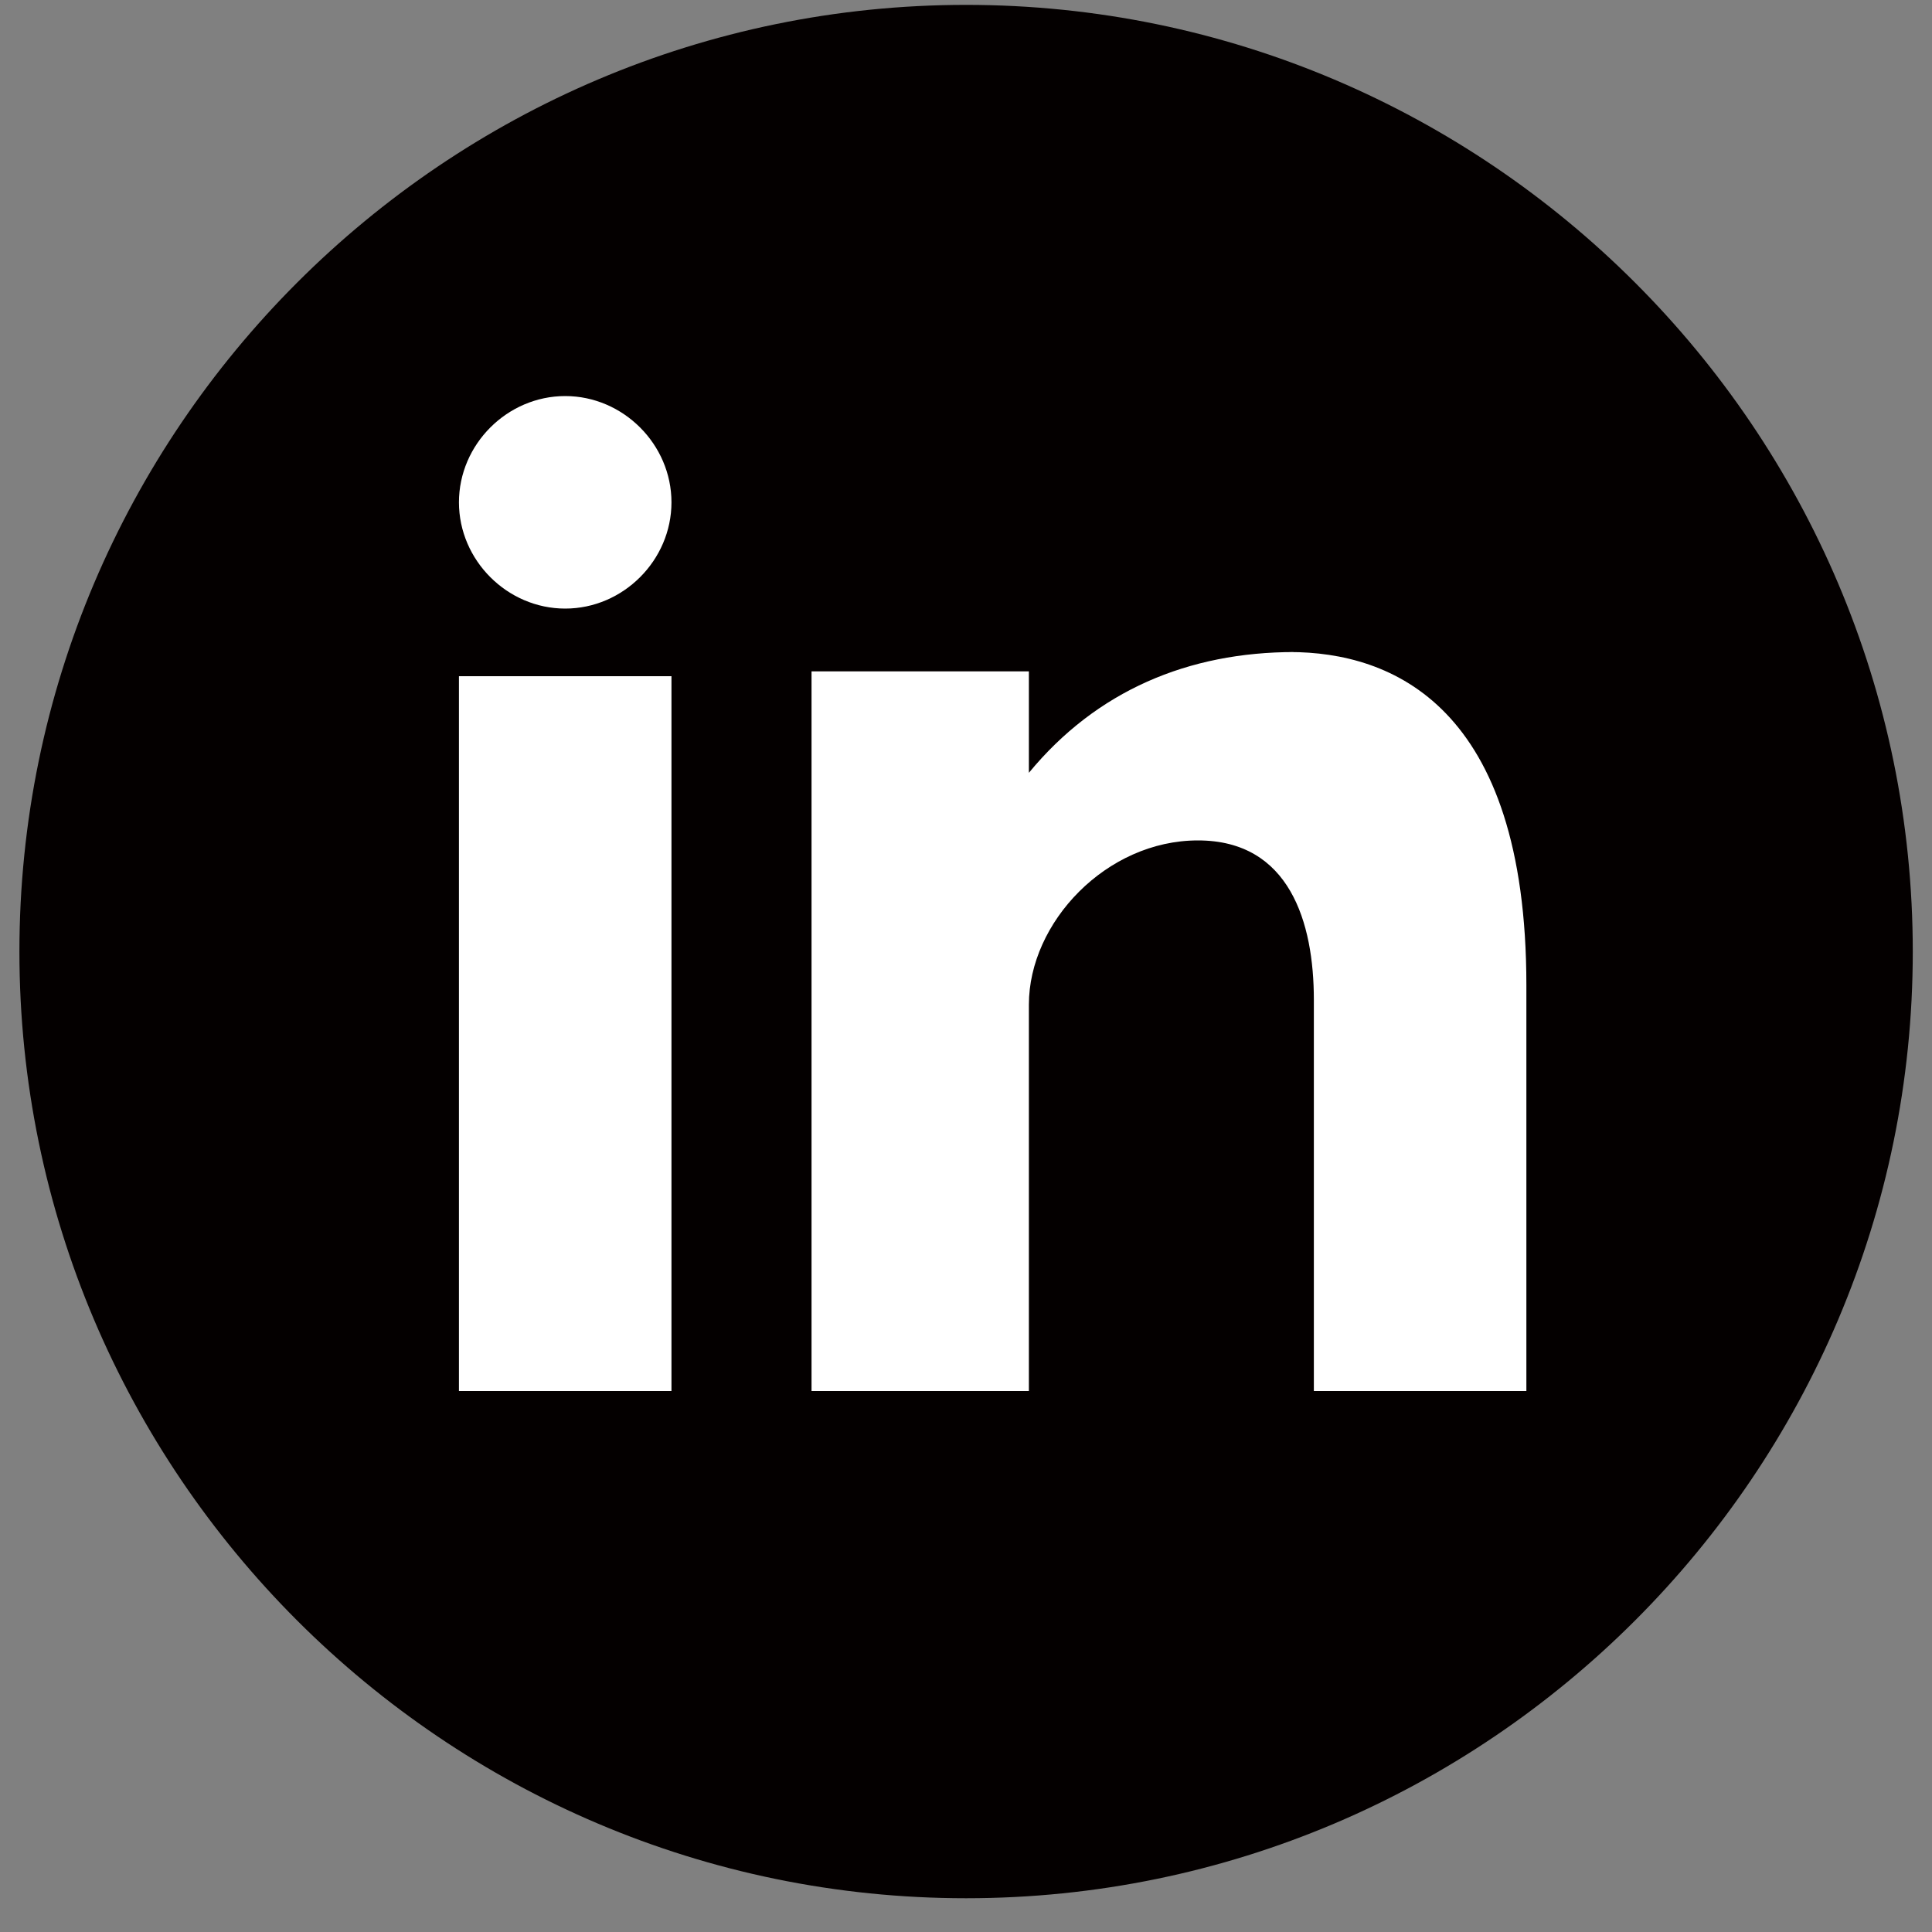
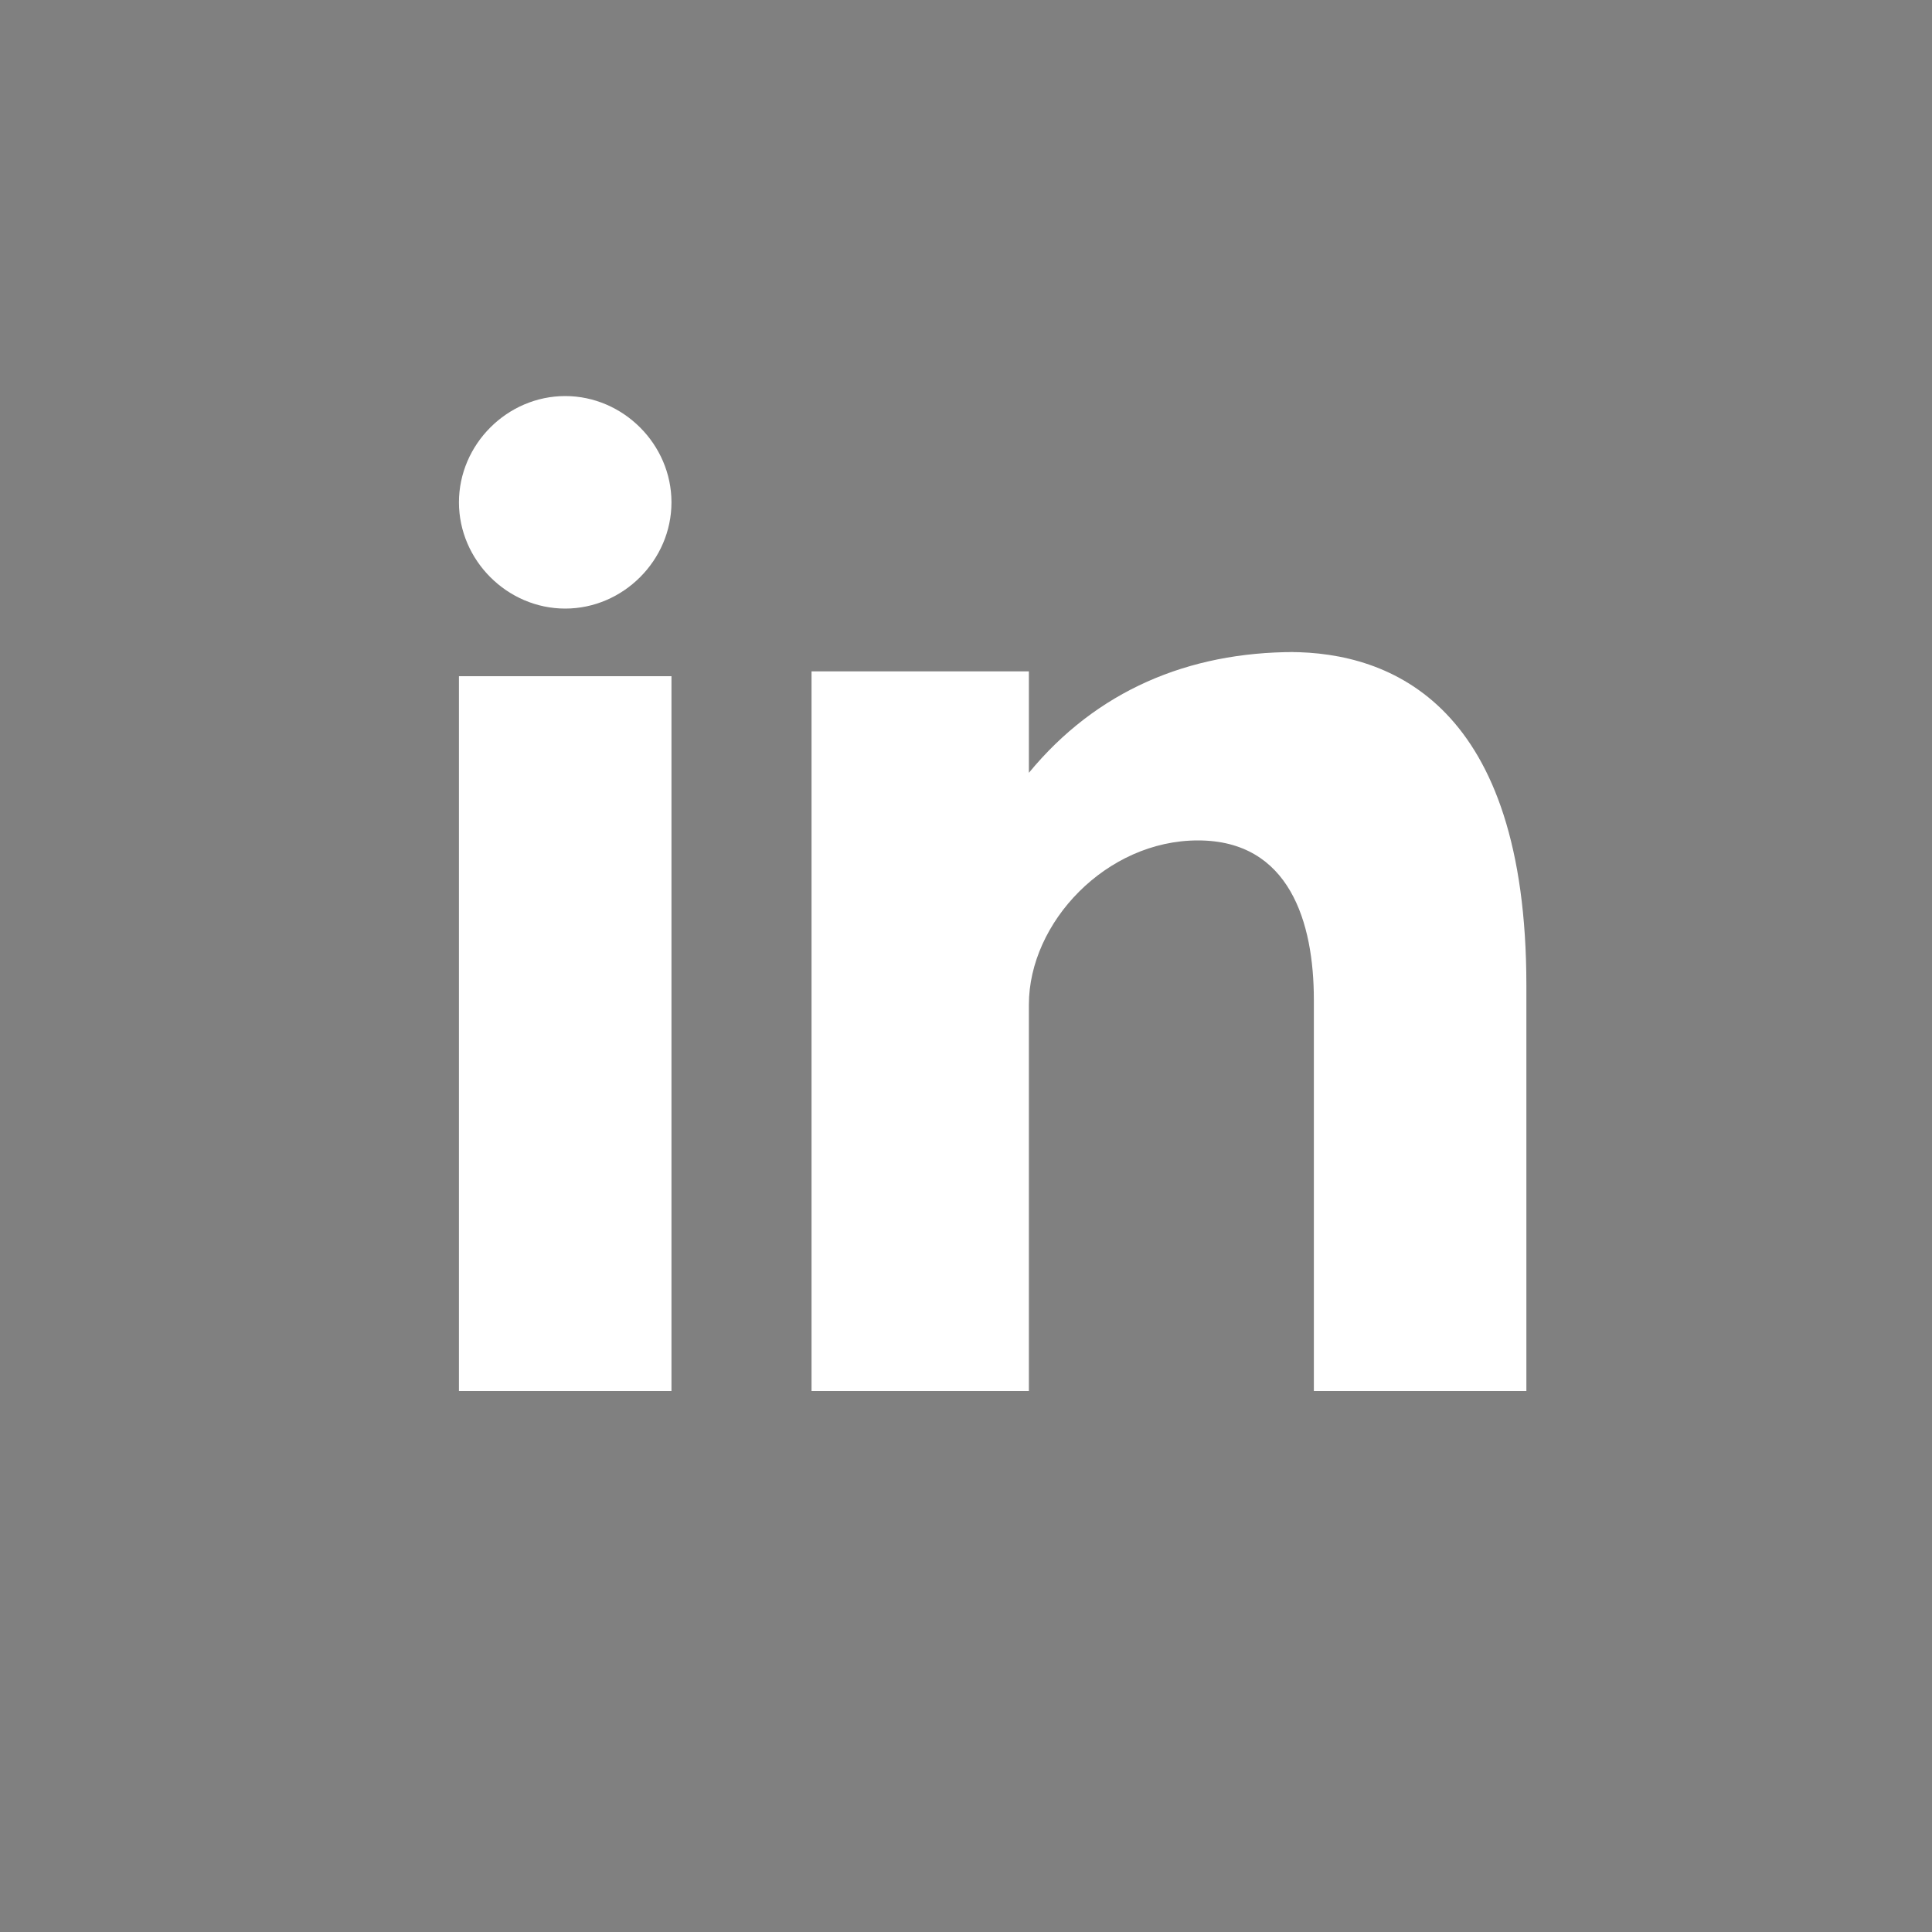
<svg xmlns="http://www.w3.org/2000/svg" fill="none" viewBox="0 0 40 40" height="40" width="40">
  <rect x="0" y="0" width="40" height="40" fill="#808080" stroke="none" />
-   <path fill="#040000" d="M20.002 0.101C30.802 0.101 39.602 8.901 39.602 19.701C39.602 30.501 30.802 39.301 20.002 39.301C9.202 39.301 0.402 30.501 0.402 19.701C0.402 8.901 9.202 0.101 20.002 0.101Z" />
  <path fill="white" d="M9.502 28.8H13.902V14H9.502V28.8ZM26.802 13.5C24.602 13.5 22.702 14.3 21.302 16V13.9H16.802V28.8H21.302V20.8C21.302 19.1 22.902 17.4 24.802 17.4C26.702 17.4 27.202 19.1 27.202 20.7V28.8H31.602V20.4C31.602 14.6 28.802 13.5 26.702 13.5H26.802ZM11.702 12.6C12.902 12.6 13.902 11.6 13.902 10.4C13.902 9.2 12.902 8.2 11.702 8.2C10.502 8.2 9.502 9.2 9.502 10.4C9.502 11.6 10.502 12.6 11.702 12.6Z" />
</svg>